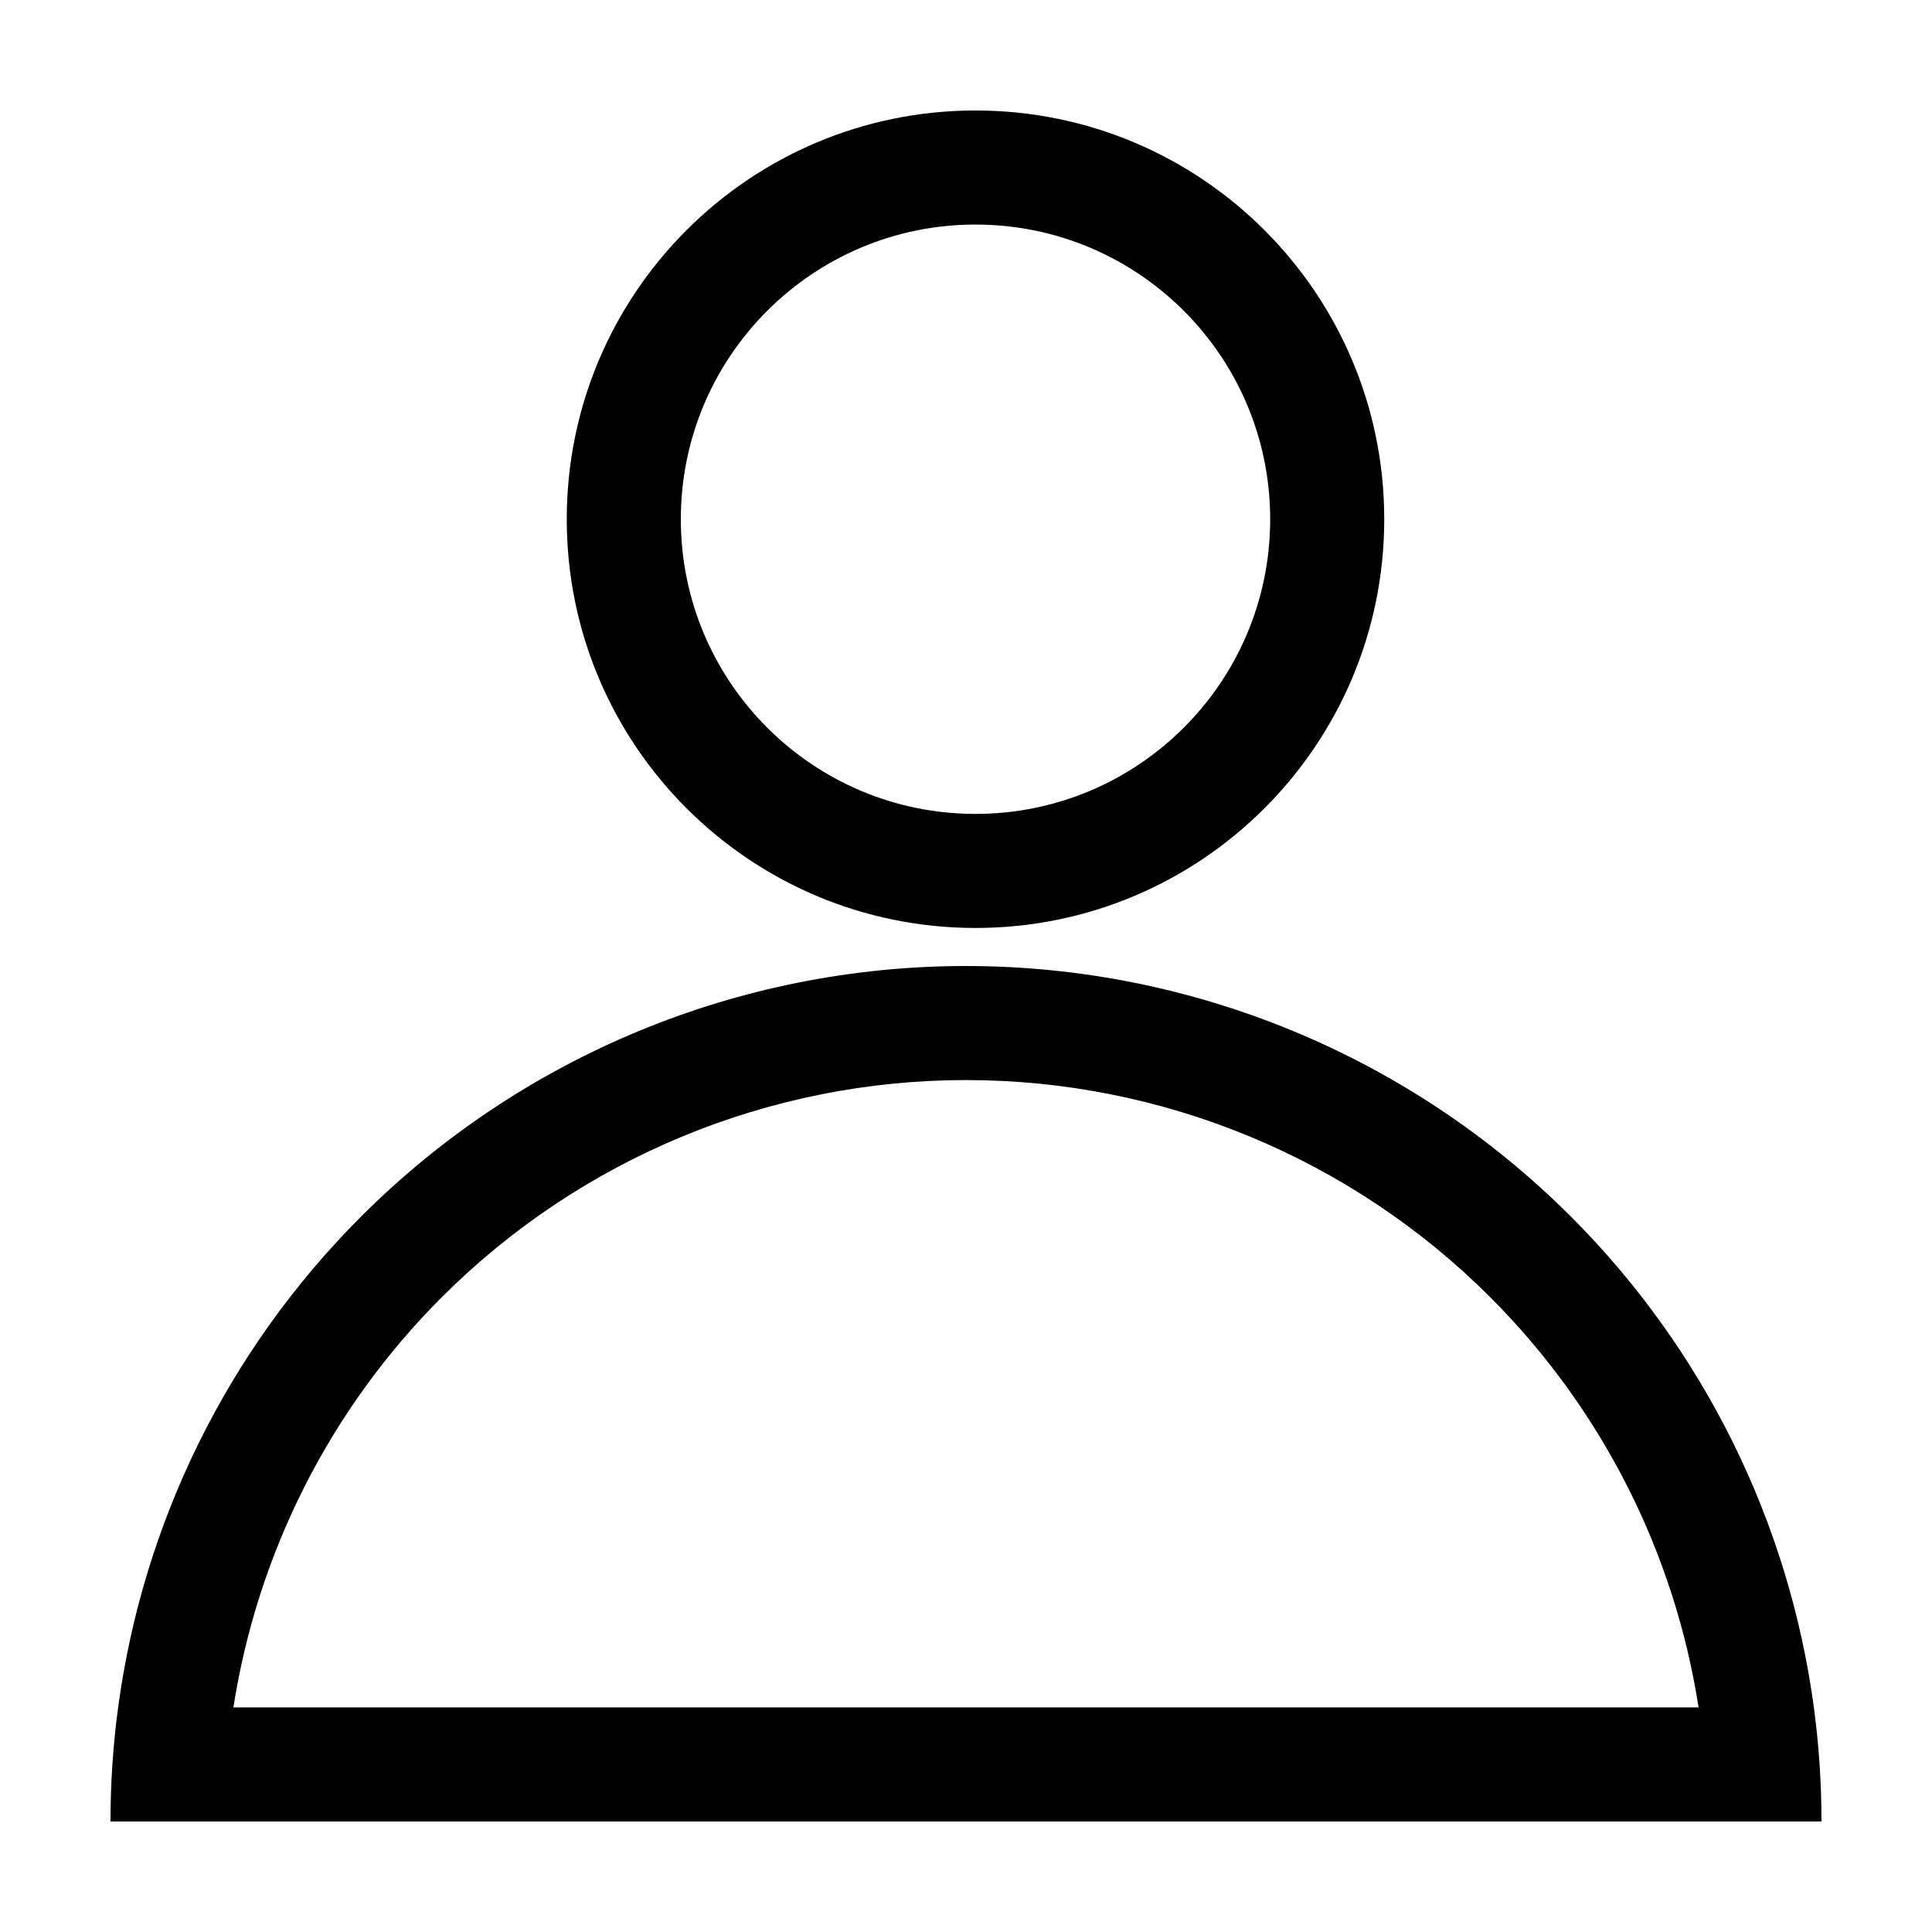
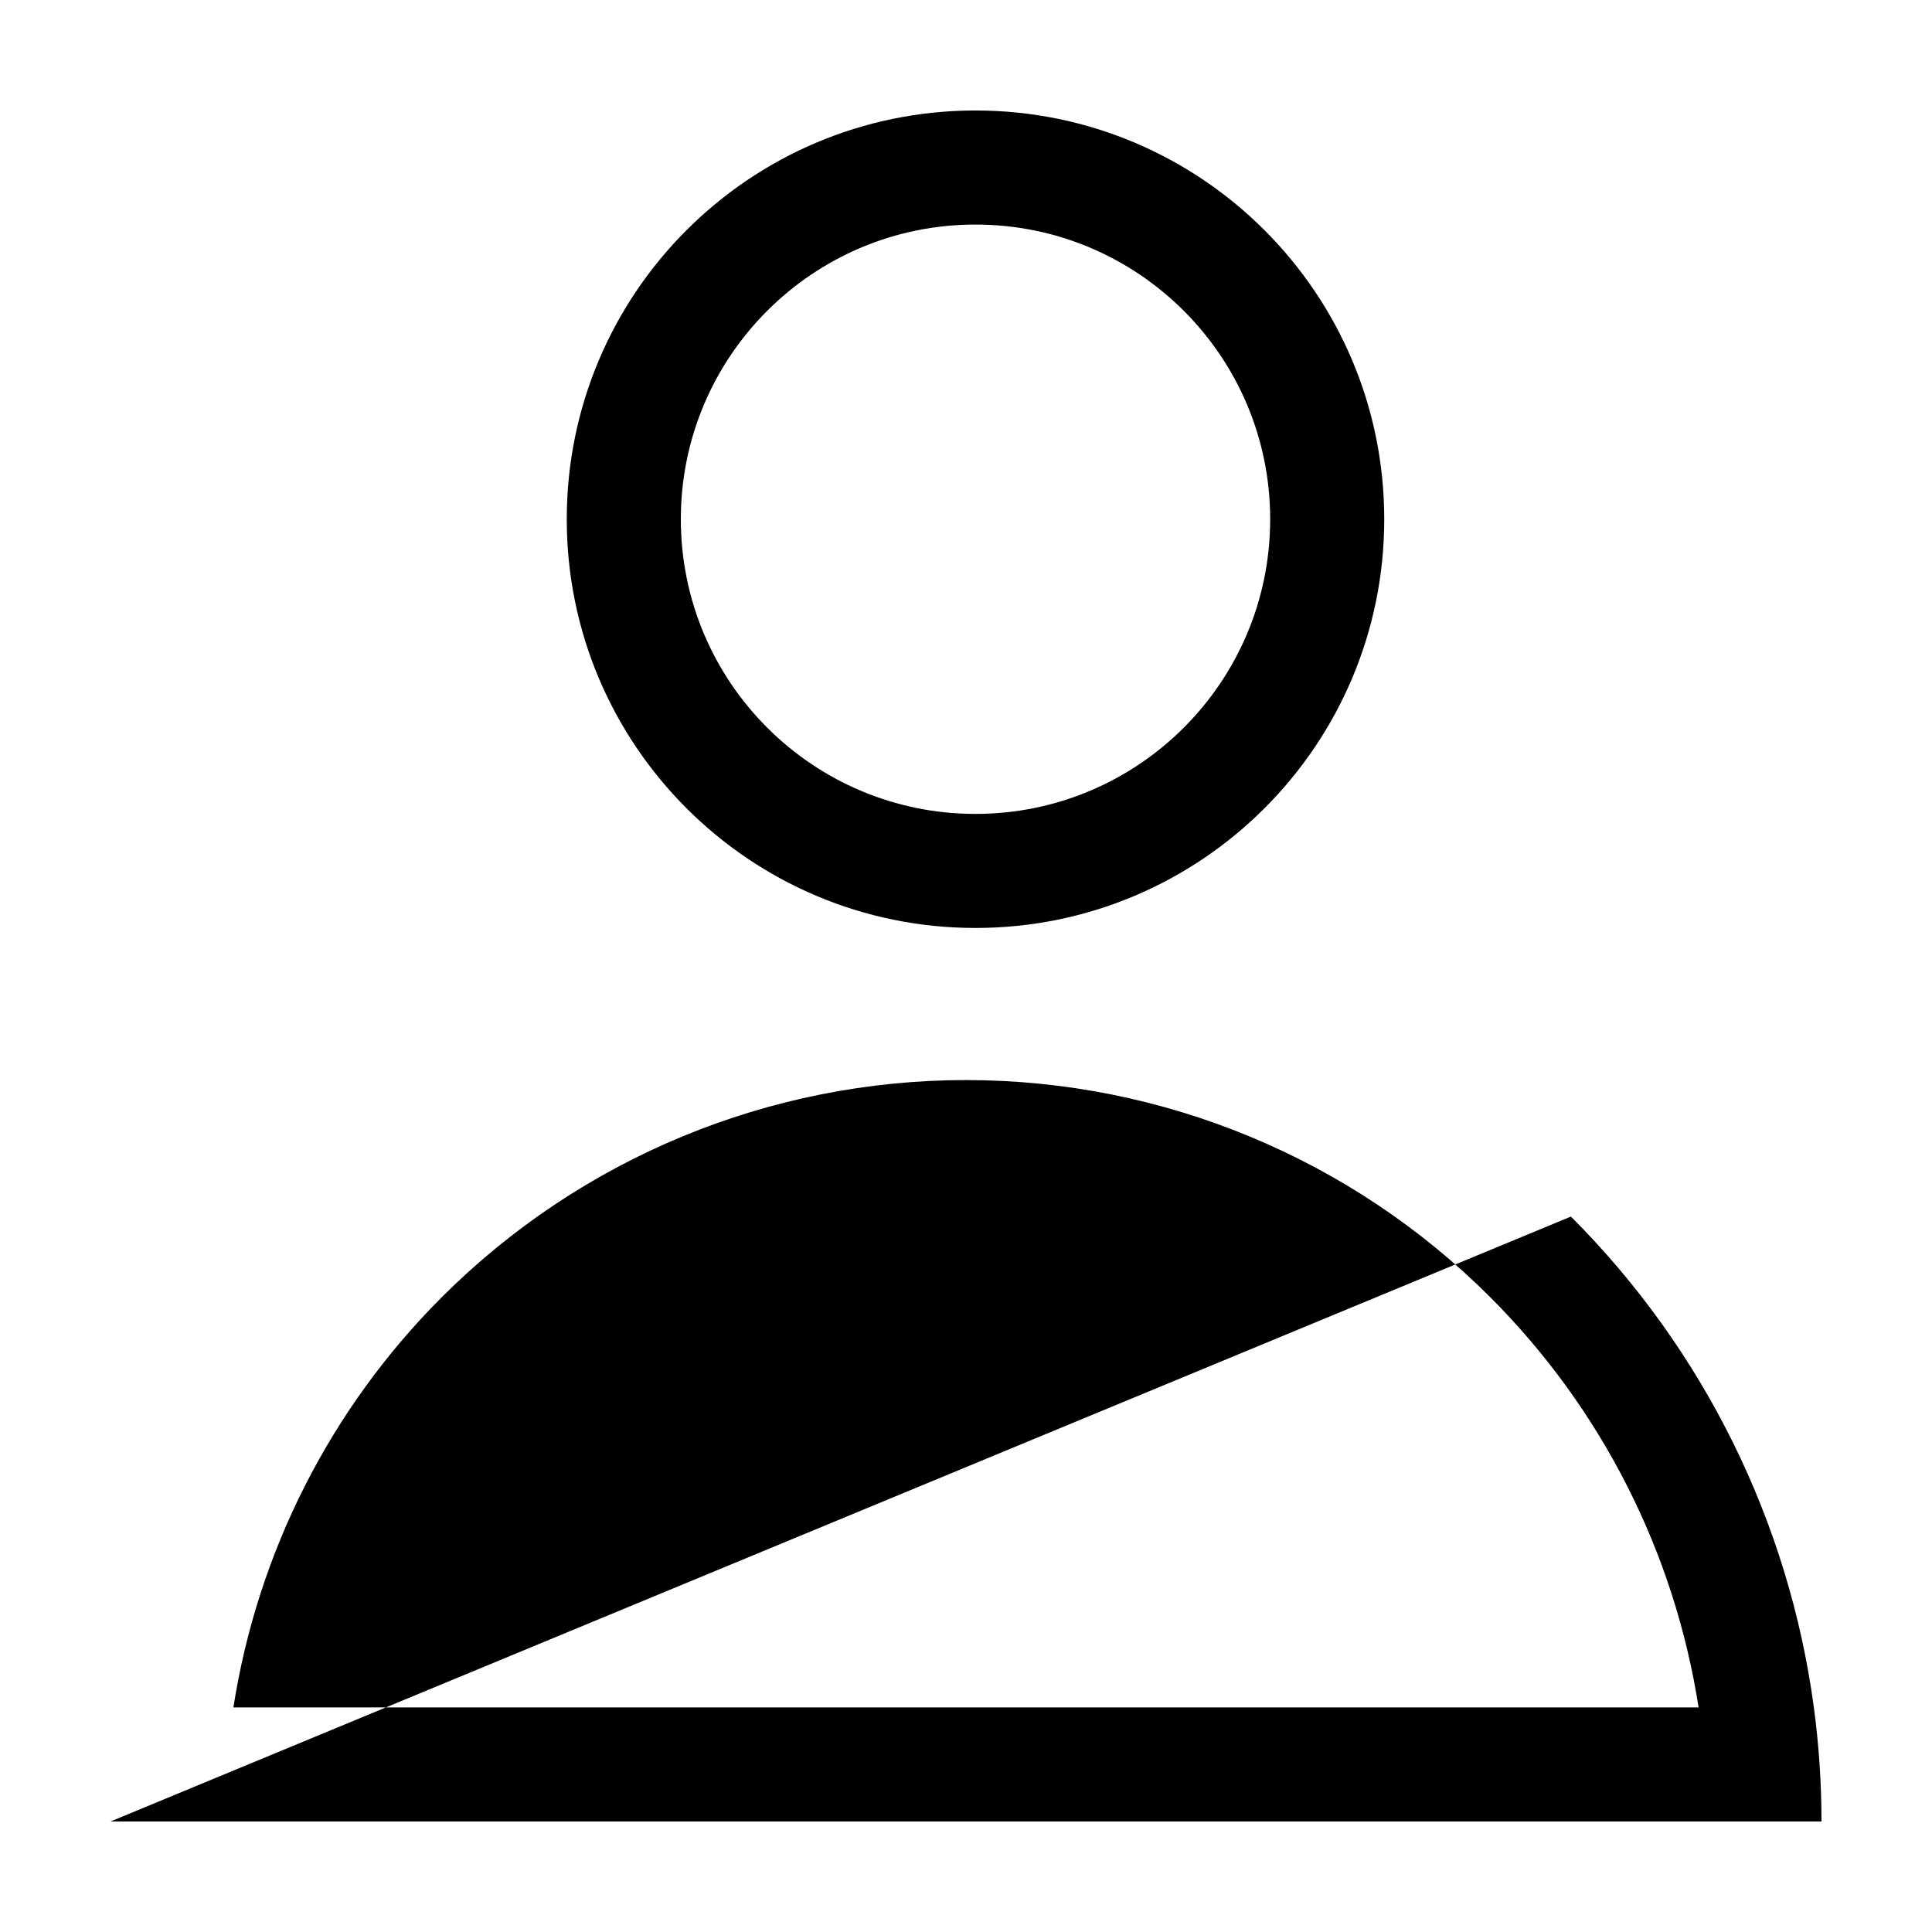
<svg xmlns="http://www.w3.org/2000/svg" fill="#000000" width="800px" height="800px" version="1.1" viewBox="144 144 512 512">
-   <path d="m480.61 281.6c0 43.129-34.965 78.094-78.094 78.094-43.125 0-78.09-34.965-78.09-78.094 0-43.125 34.965-78.09 78.09-78.09 43.129 0 78.094 34.965 78.094 78.09zm30.227 0c0 59.824-48.496 108.32-108.32 108.32-59.82 0-108.32-48.496-108.32-108.32 0-59.82 48.496-108.32 108.32-108.32 59.824 0 108.32 48.496 108.32 108.32zm28.098 206.18c29.648 29.645 48.844 67.789 55.211 108.71h-388.29c6.371-40.918 25.562-79.062 55.211-108.71 36.848-36.848 86.824-57.551 138.94-57.551 52.109 0 102.09 20.703 138.93 57.551zm21.375-21.375c35.328 35.328 57.793 81.113 64.383 130.08 1.34 9.965 2.019 20.062 2.019 30.227h-453.43c0-10.164 0.684-20.262 2.023-30.227 6.586-48.969 29.051-94.754 64.379-130.08 42.516-42.52 100.18-66.402 160.31-66.402 60.125 0 117.79 23.883 160.31 66.402z" fill-rule="evenodd" />
+   <path d="m480.61 281.6c0 43.129-34.965 78.094-78.094 78.094-43.125 0-78.09-34.965-78.09-78.094 0-43.125 34.965-78.09 78.09-78.09 43.129 0 78.094 34.965 78.094 78.09zm30.227 0c0 59.824-48.496 108.32-108.32 108.32-59.82 0-108.32-48.496-108.32-108.32 0-59.82 48.496-108.32 108.32-108.32 59.824 0 108.32 48.496 108.32 108.32zm28.098 206.18c29.648 29.645 48.844 67.789 55.211 108.71h-388.29c6.371-40.918 25.562-79.062 55.211-108.71 36.848-36.848 86.824-57.551 138.94-57.551 52.109 0 102.09 20.703 138.93 57.551zm21.375-21.375c35.328 35.328 57.793 81.113 64.383 130.08 1.34 9.965 2.019 20.062 2.019 30.227h-453.43z" fill-rule="evenodd" />
</svg>